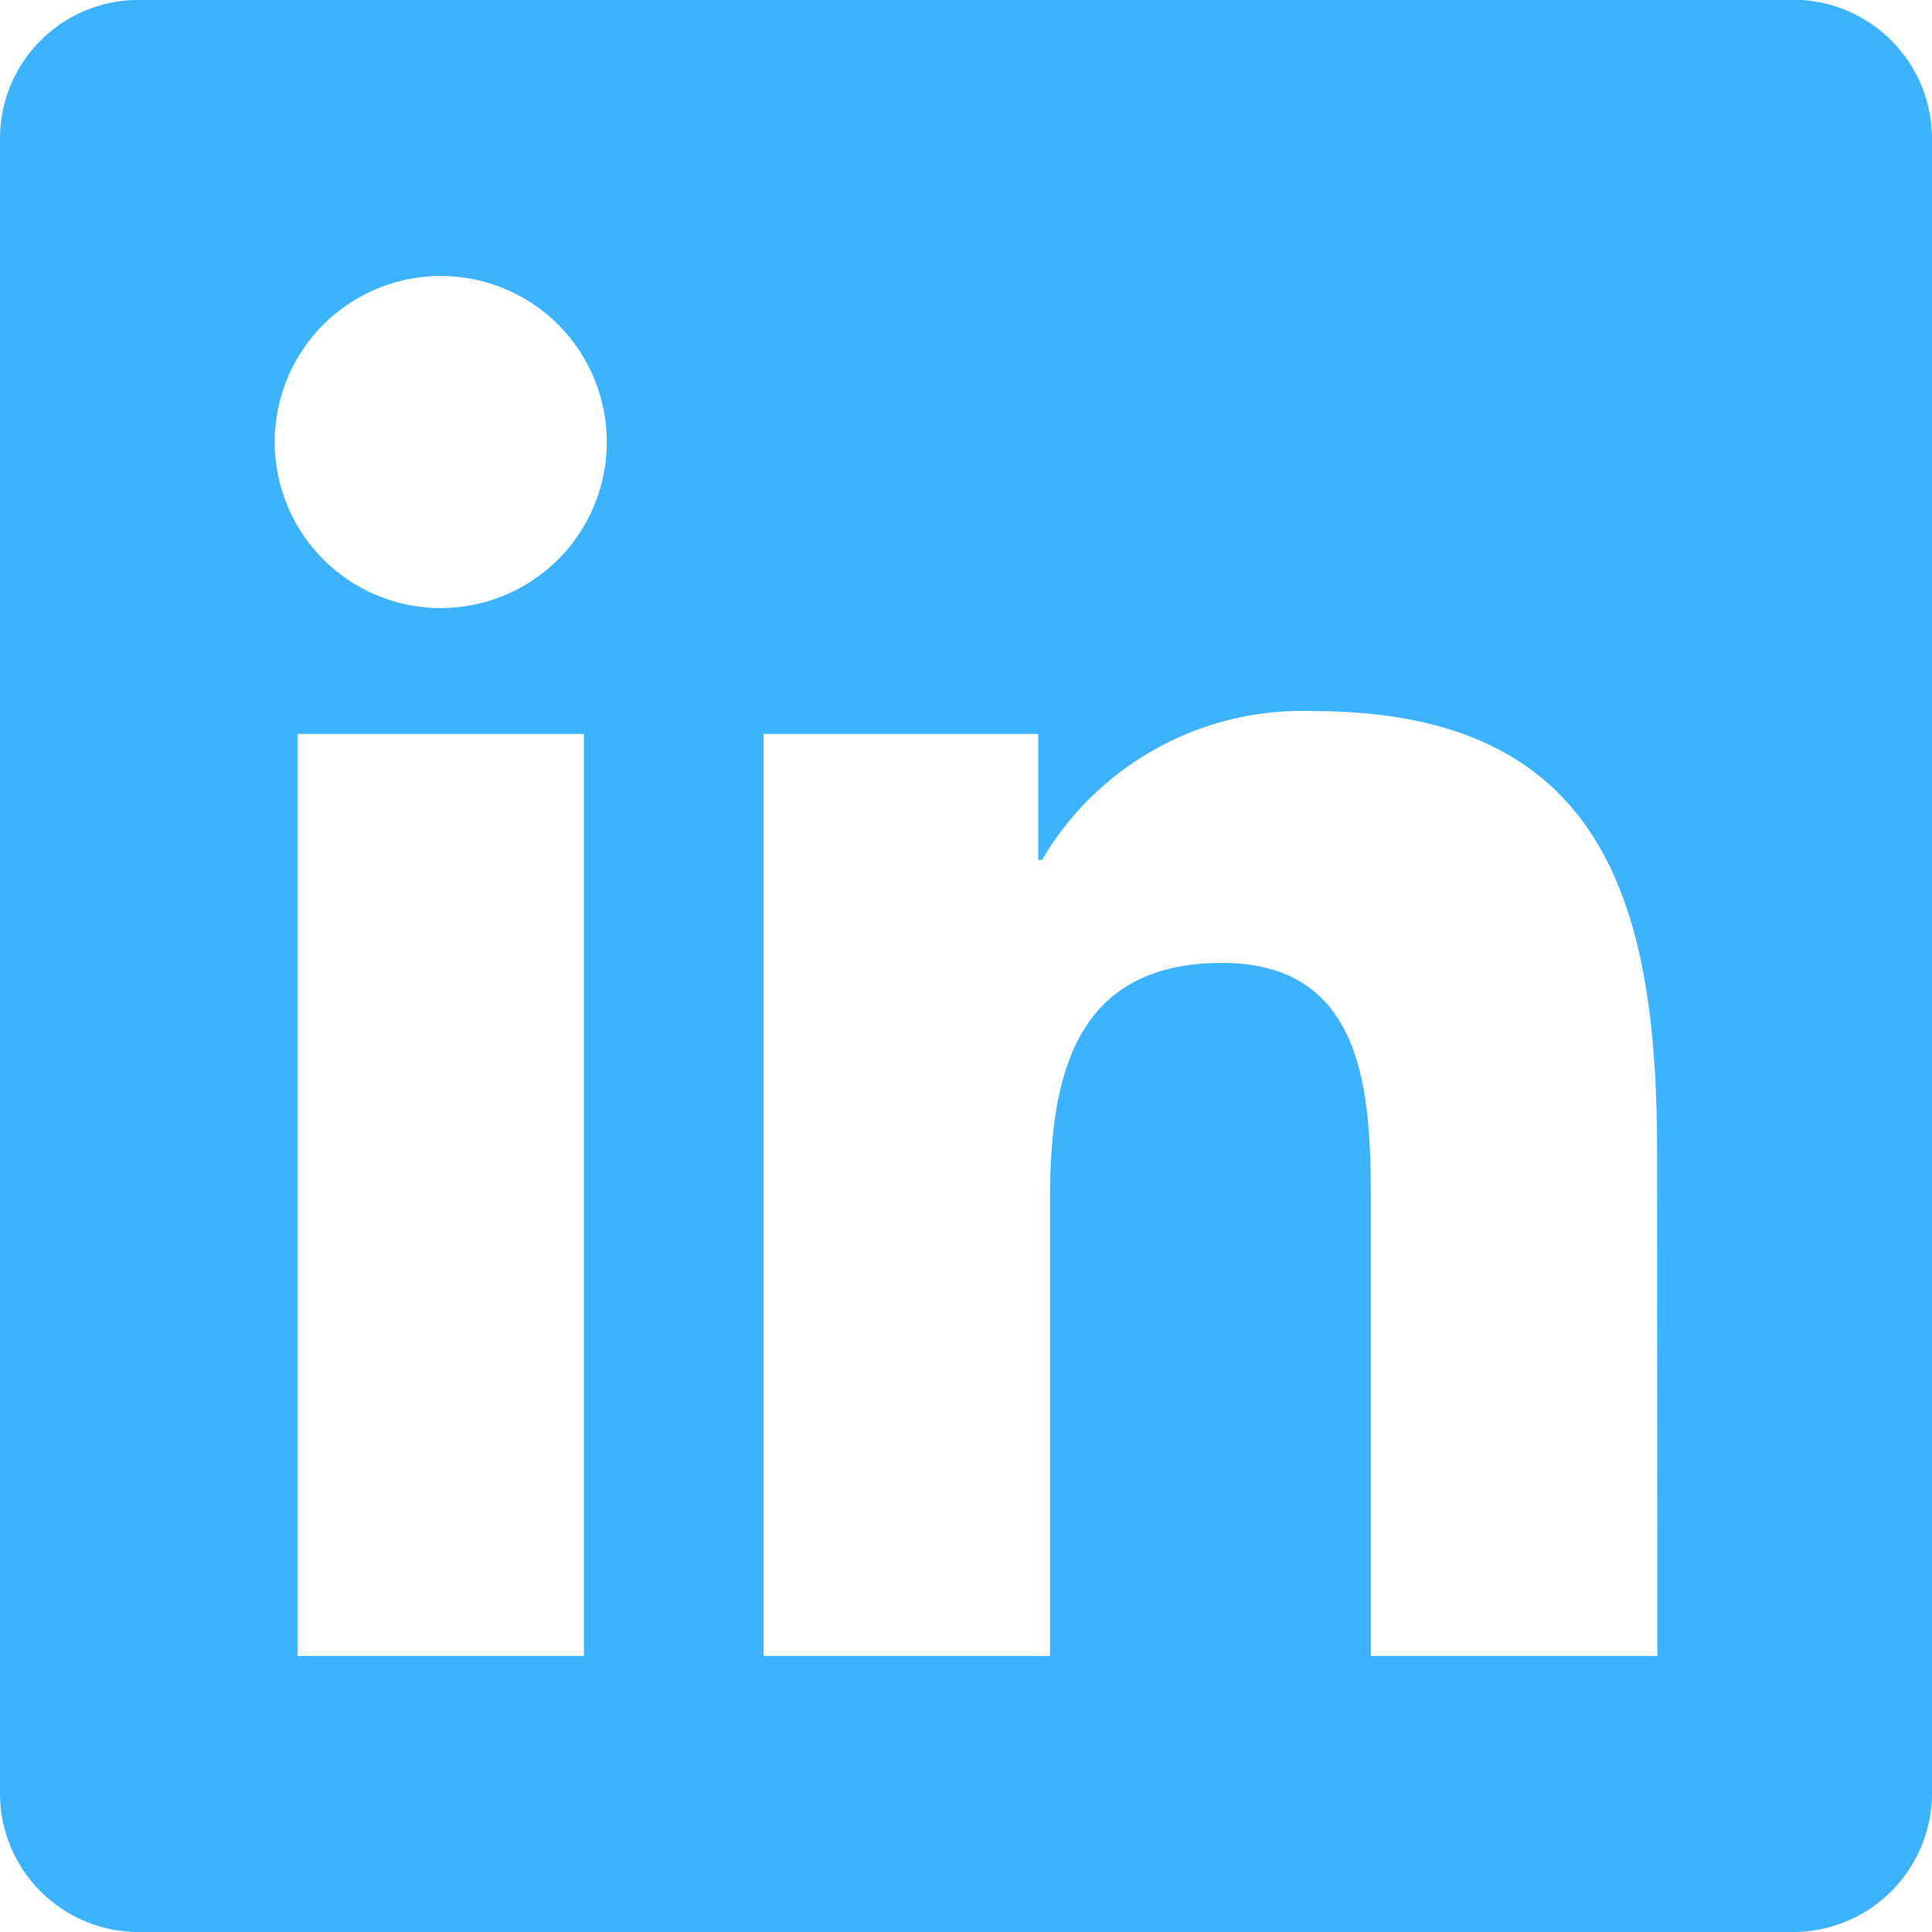
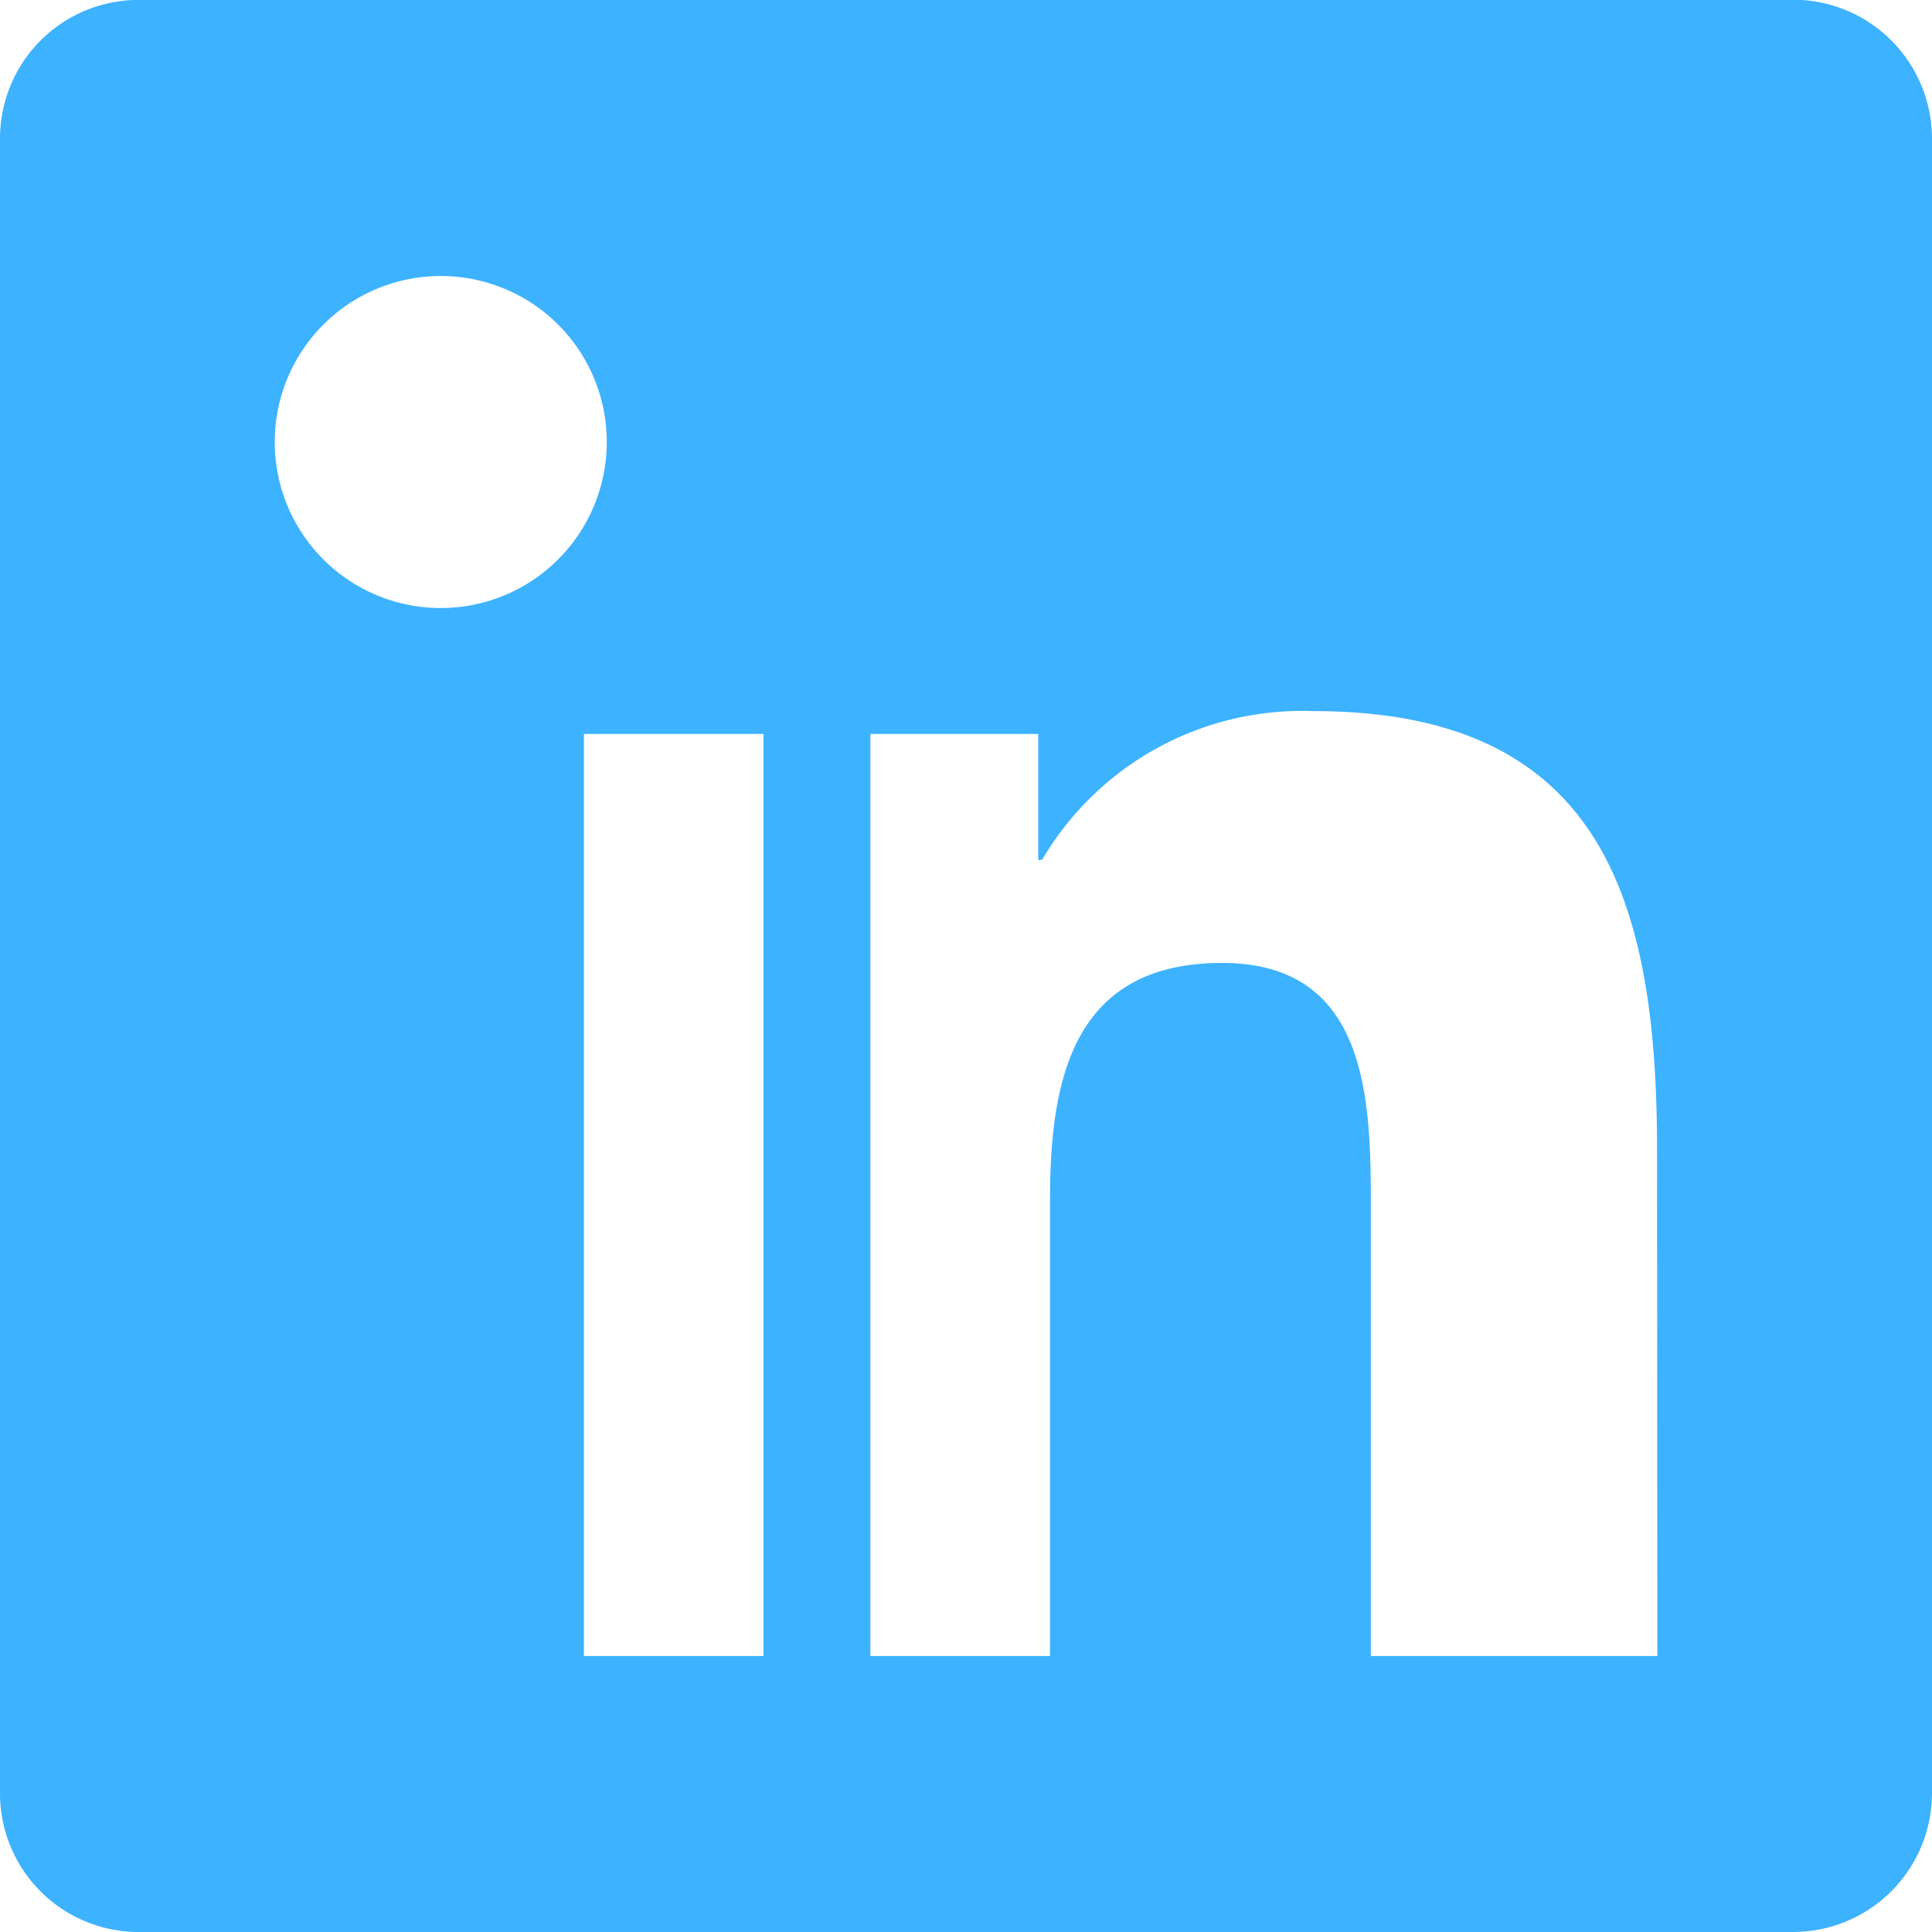
<svg xmlns="http://www.w3.org/2000/svg" width="29" height="29" viewBox="0 0 29 29">
-   <path id="Icon_awesome-linkedin" data-name="Icon awesome-linkedin" d="M26.929,1.812H2.065A2.08,2.08,0,0,0,0,3.9V28.722a2.08,2.08,0,0,0,2.065,2.091H26.929A2.086,2.086,0,0,0,29,28.722V3.9a2.086,2.086,0,0,0-2.071-2.091ZM8.765,26.67h-4.3V12.83h4.3V26.67ZM6.616,10.94A2.492,2.492,0,1,1,9.108,8.448,2.493,2.493,0,0,1,6.616,10.94ZM24.877,26.67h-4.3V19.937c0-1.605-.032-3.67-2.233-3.67-2.24,0-2.583,1.748-2.583,3.554V26.67h-4.3V12.83h4.123v1.89h.058a4.527,4.527,0,0,1,4.072-2.233c4.35,0,5.159,2.868,5.159,6.6Z" transform="translate(0 -1.813)" fill="#3db2ff" />
+   <path id="Icon_awesome-linkedin" data-name="Icon awesome-linkedin" d="M26.929,1.812H2.065A2.08,2.08,0,0,0,0,3.9V28.722a2.08,2.08,0,0,0,2.065,2.091H26.929A2.086,2.086,0,0,0,29,28.722V3.9a2.086,2.086,0,0,0-2.071-2.091ZM8.765,26.67V12.83h4.3V26.67ZM6.616,10.94A2.492,2.492,0,1,1,9.108,8.448,2.493,2.493,0,0,1,6.616,10.94ZM24.877,26.67h-4.3V19.937c0-1.605-.032-3.67-2.233-3.67-2.24,0-2.583,1.748-2.583,3.554V26.67h-4.3V12.83h4.123v1.89h.058a4.527,4.527,0,0,1,4.072-2.233c4.35,0,5.159,2.868,5.159,6.6Z" transform="translate(0 -1.813)" fill="#3db2ff" />
</svg>